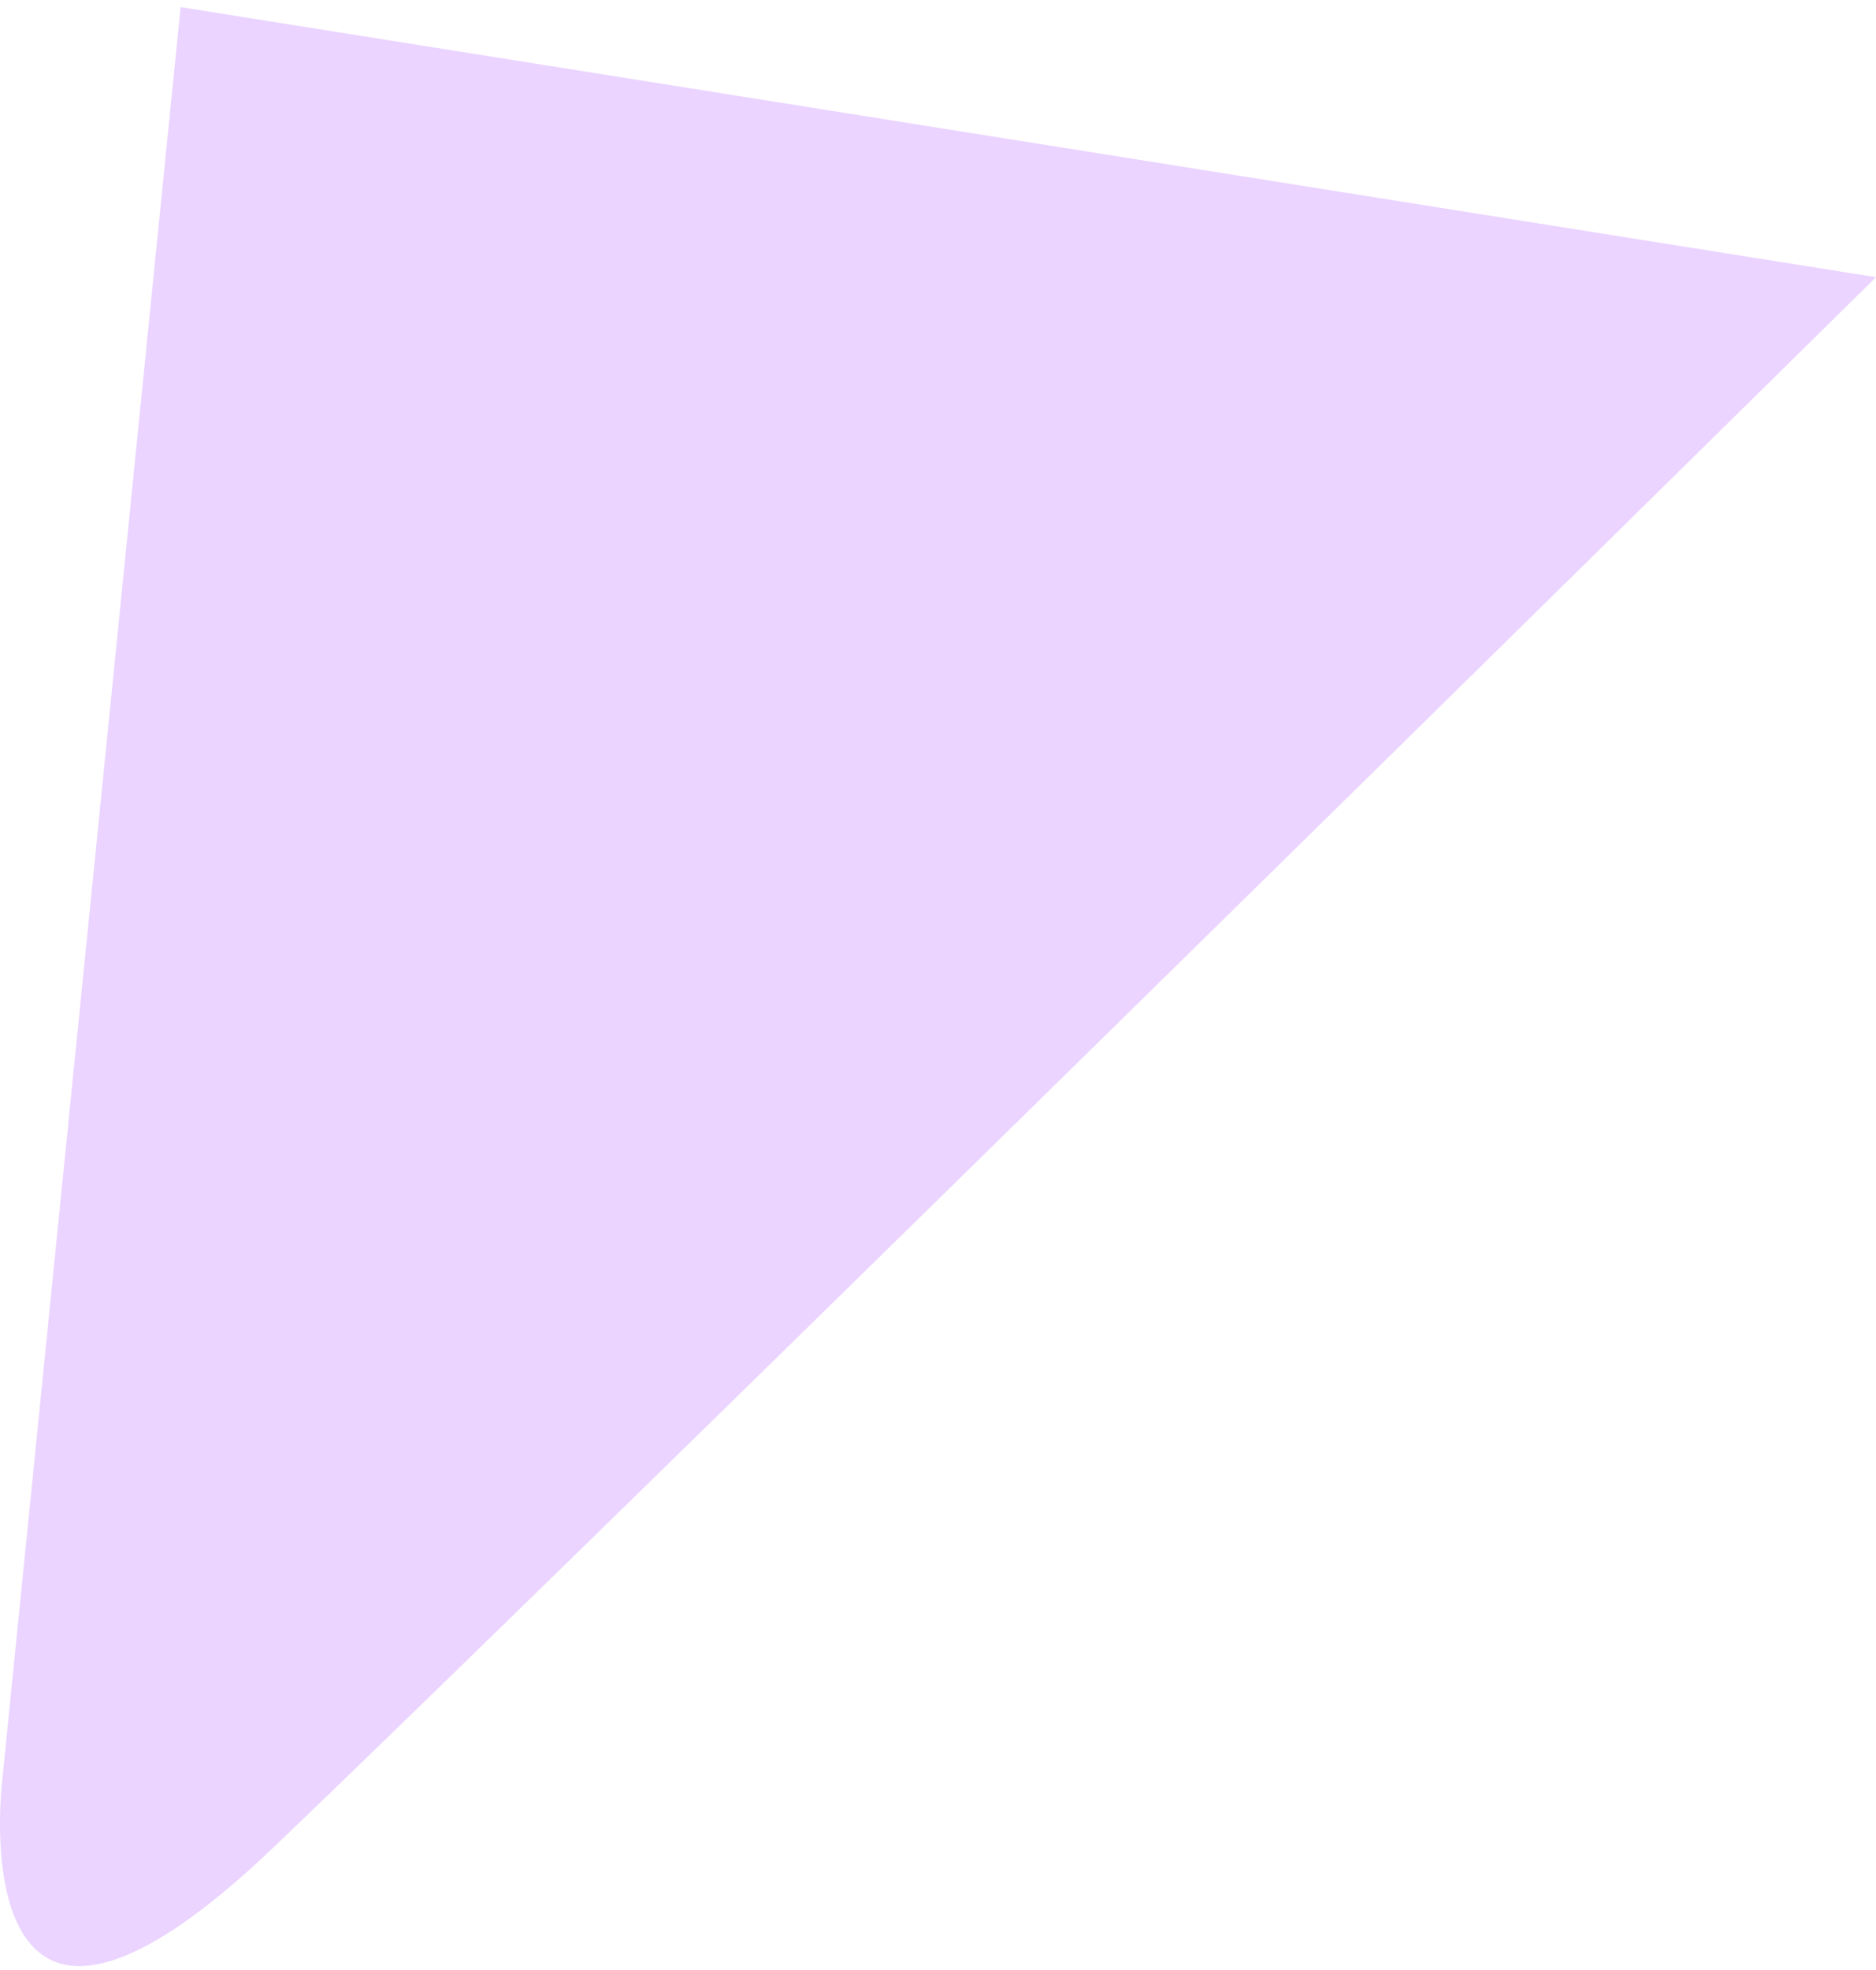
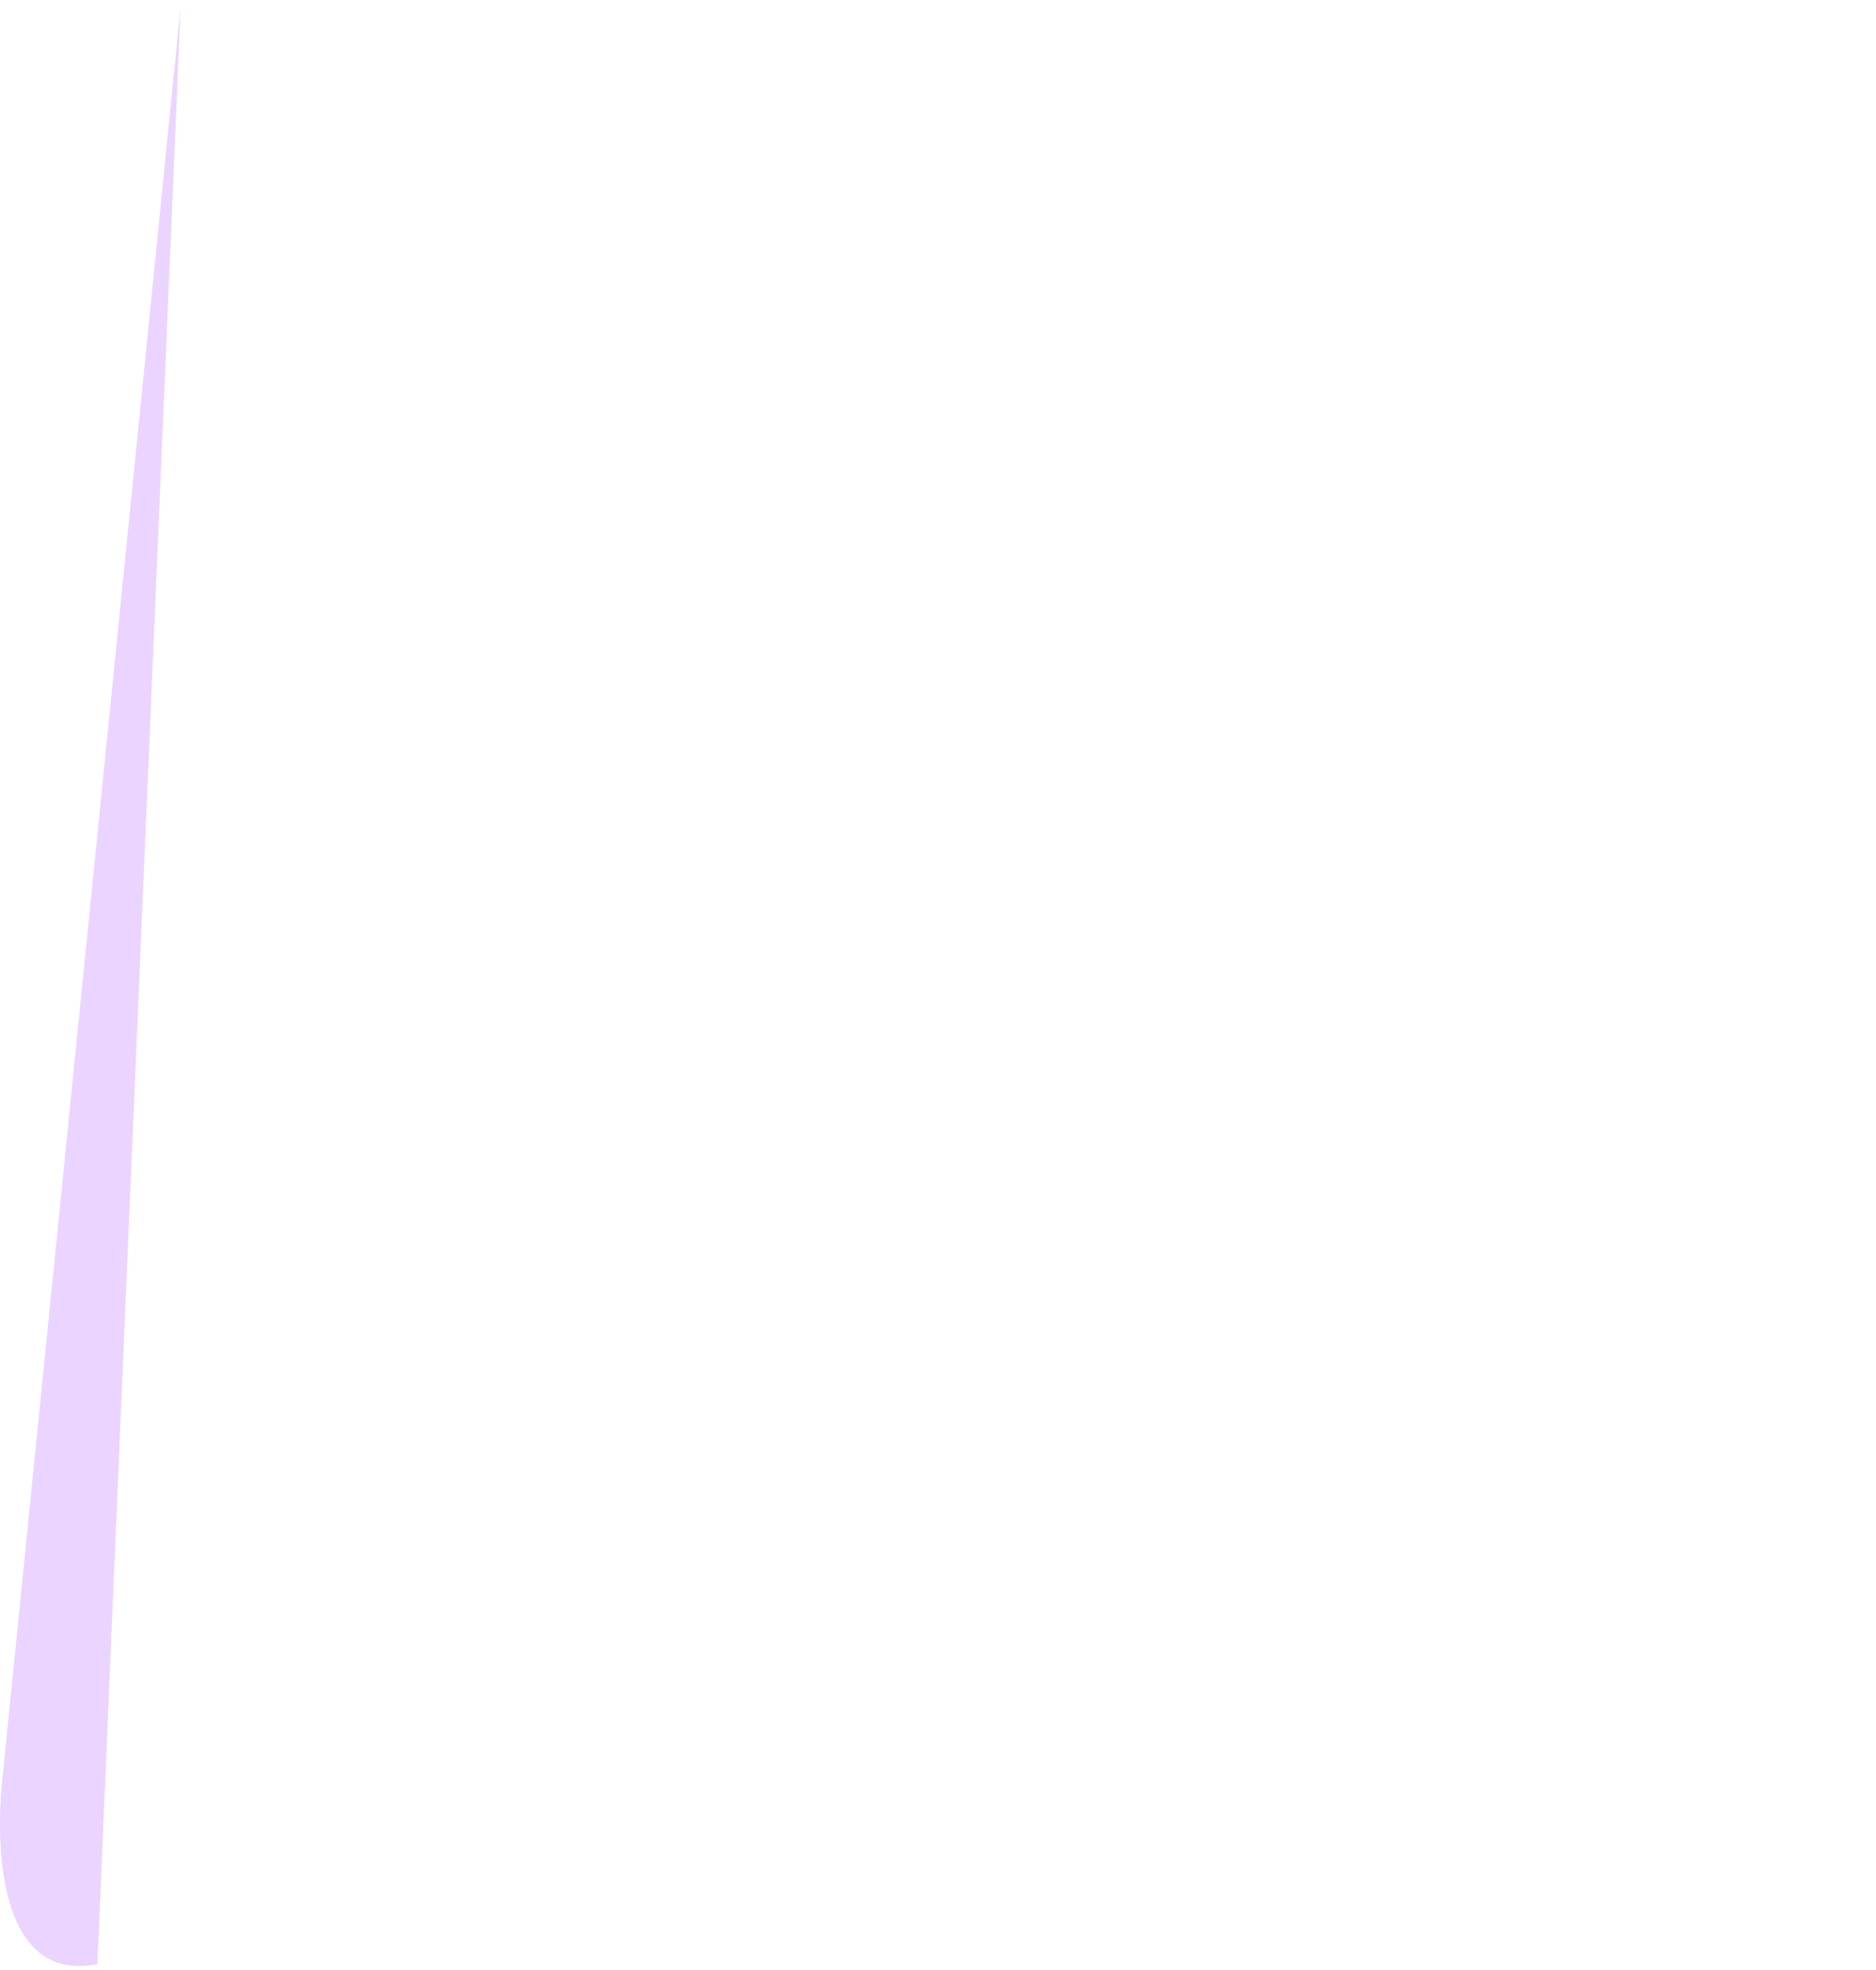
<svg xmlns="http://www.w3.org/2000/svg" width="250.25" height="262.63" viewBox="0 0 250.25 262.63">
-   <path id="Pfad_8786" data-name="Pfad 8786" d="M24.094.948.344,236.9a55.442,55.442,0,0,0-.333,7.173C.077,248.12.618,253.1,2.5,256.805s5.09,6.131,10.492,5.092c5.381-1.033,12.926-5.5,23.451-15.546,10.453-9.976,29.805-28.8,52.689-51.167,22.542-22.032,48.4-47.395,72.619-71.175,23.824-23.4,46.1-45.3,62.29-61.24,16.015-15.76,26.213-25.811,26.213-25.811Z" fill="#ebd4ff" />
+   <path id="Pfad_8786" data-name="Pfad 8786" d="M24.094.948.344,236.9a55.442,55.442,0,0,0-.333,7.173C.077,248.12.618,253.1,2.5,256.805s5.09,6.131,10.492,5.092Z" fill="#ebd4ff" />
</svg>